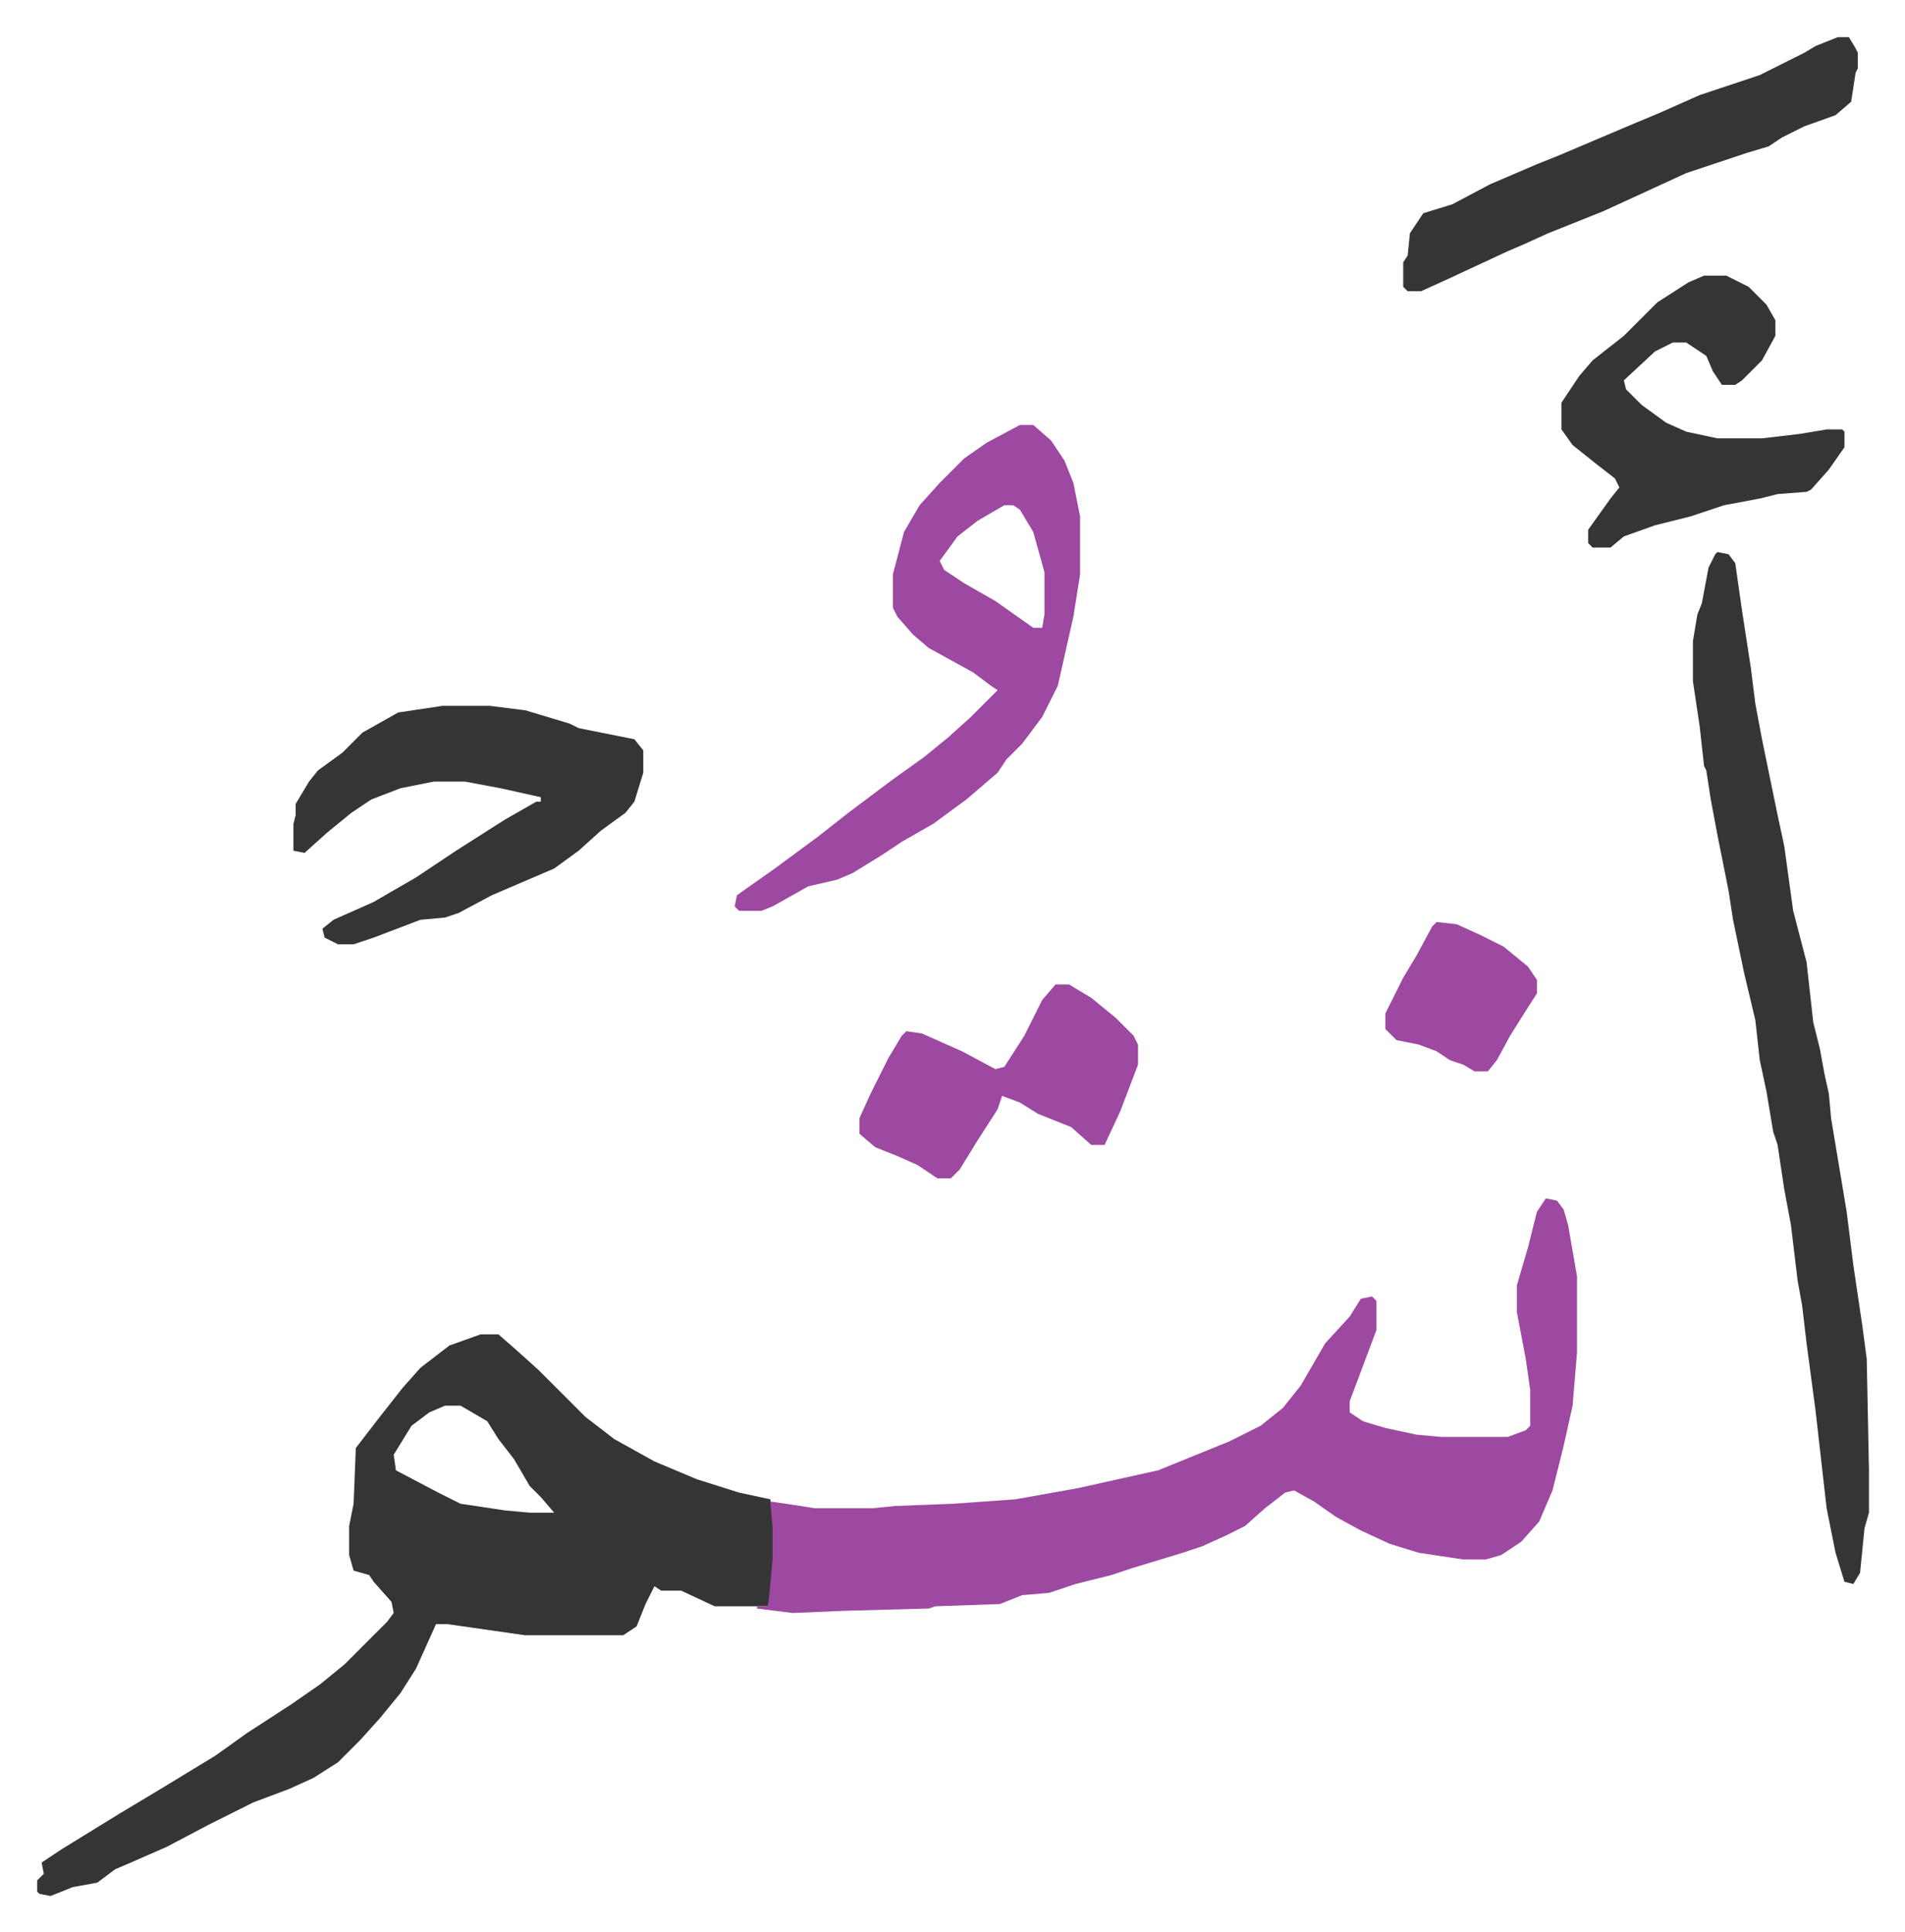
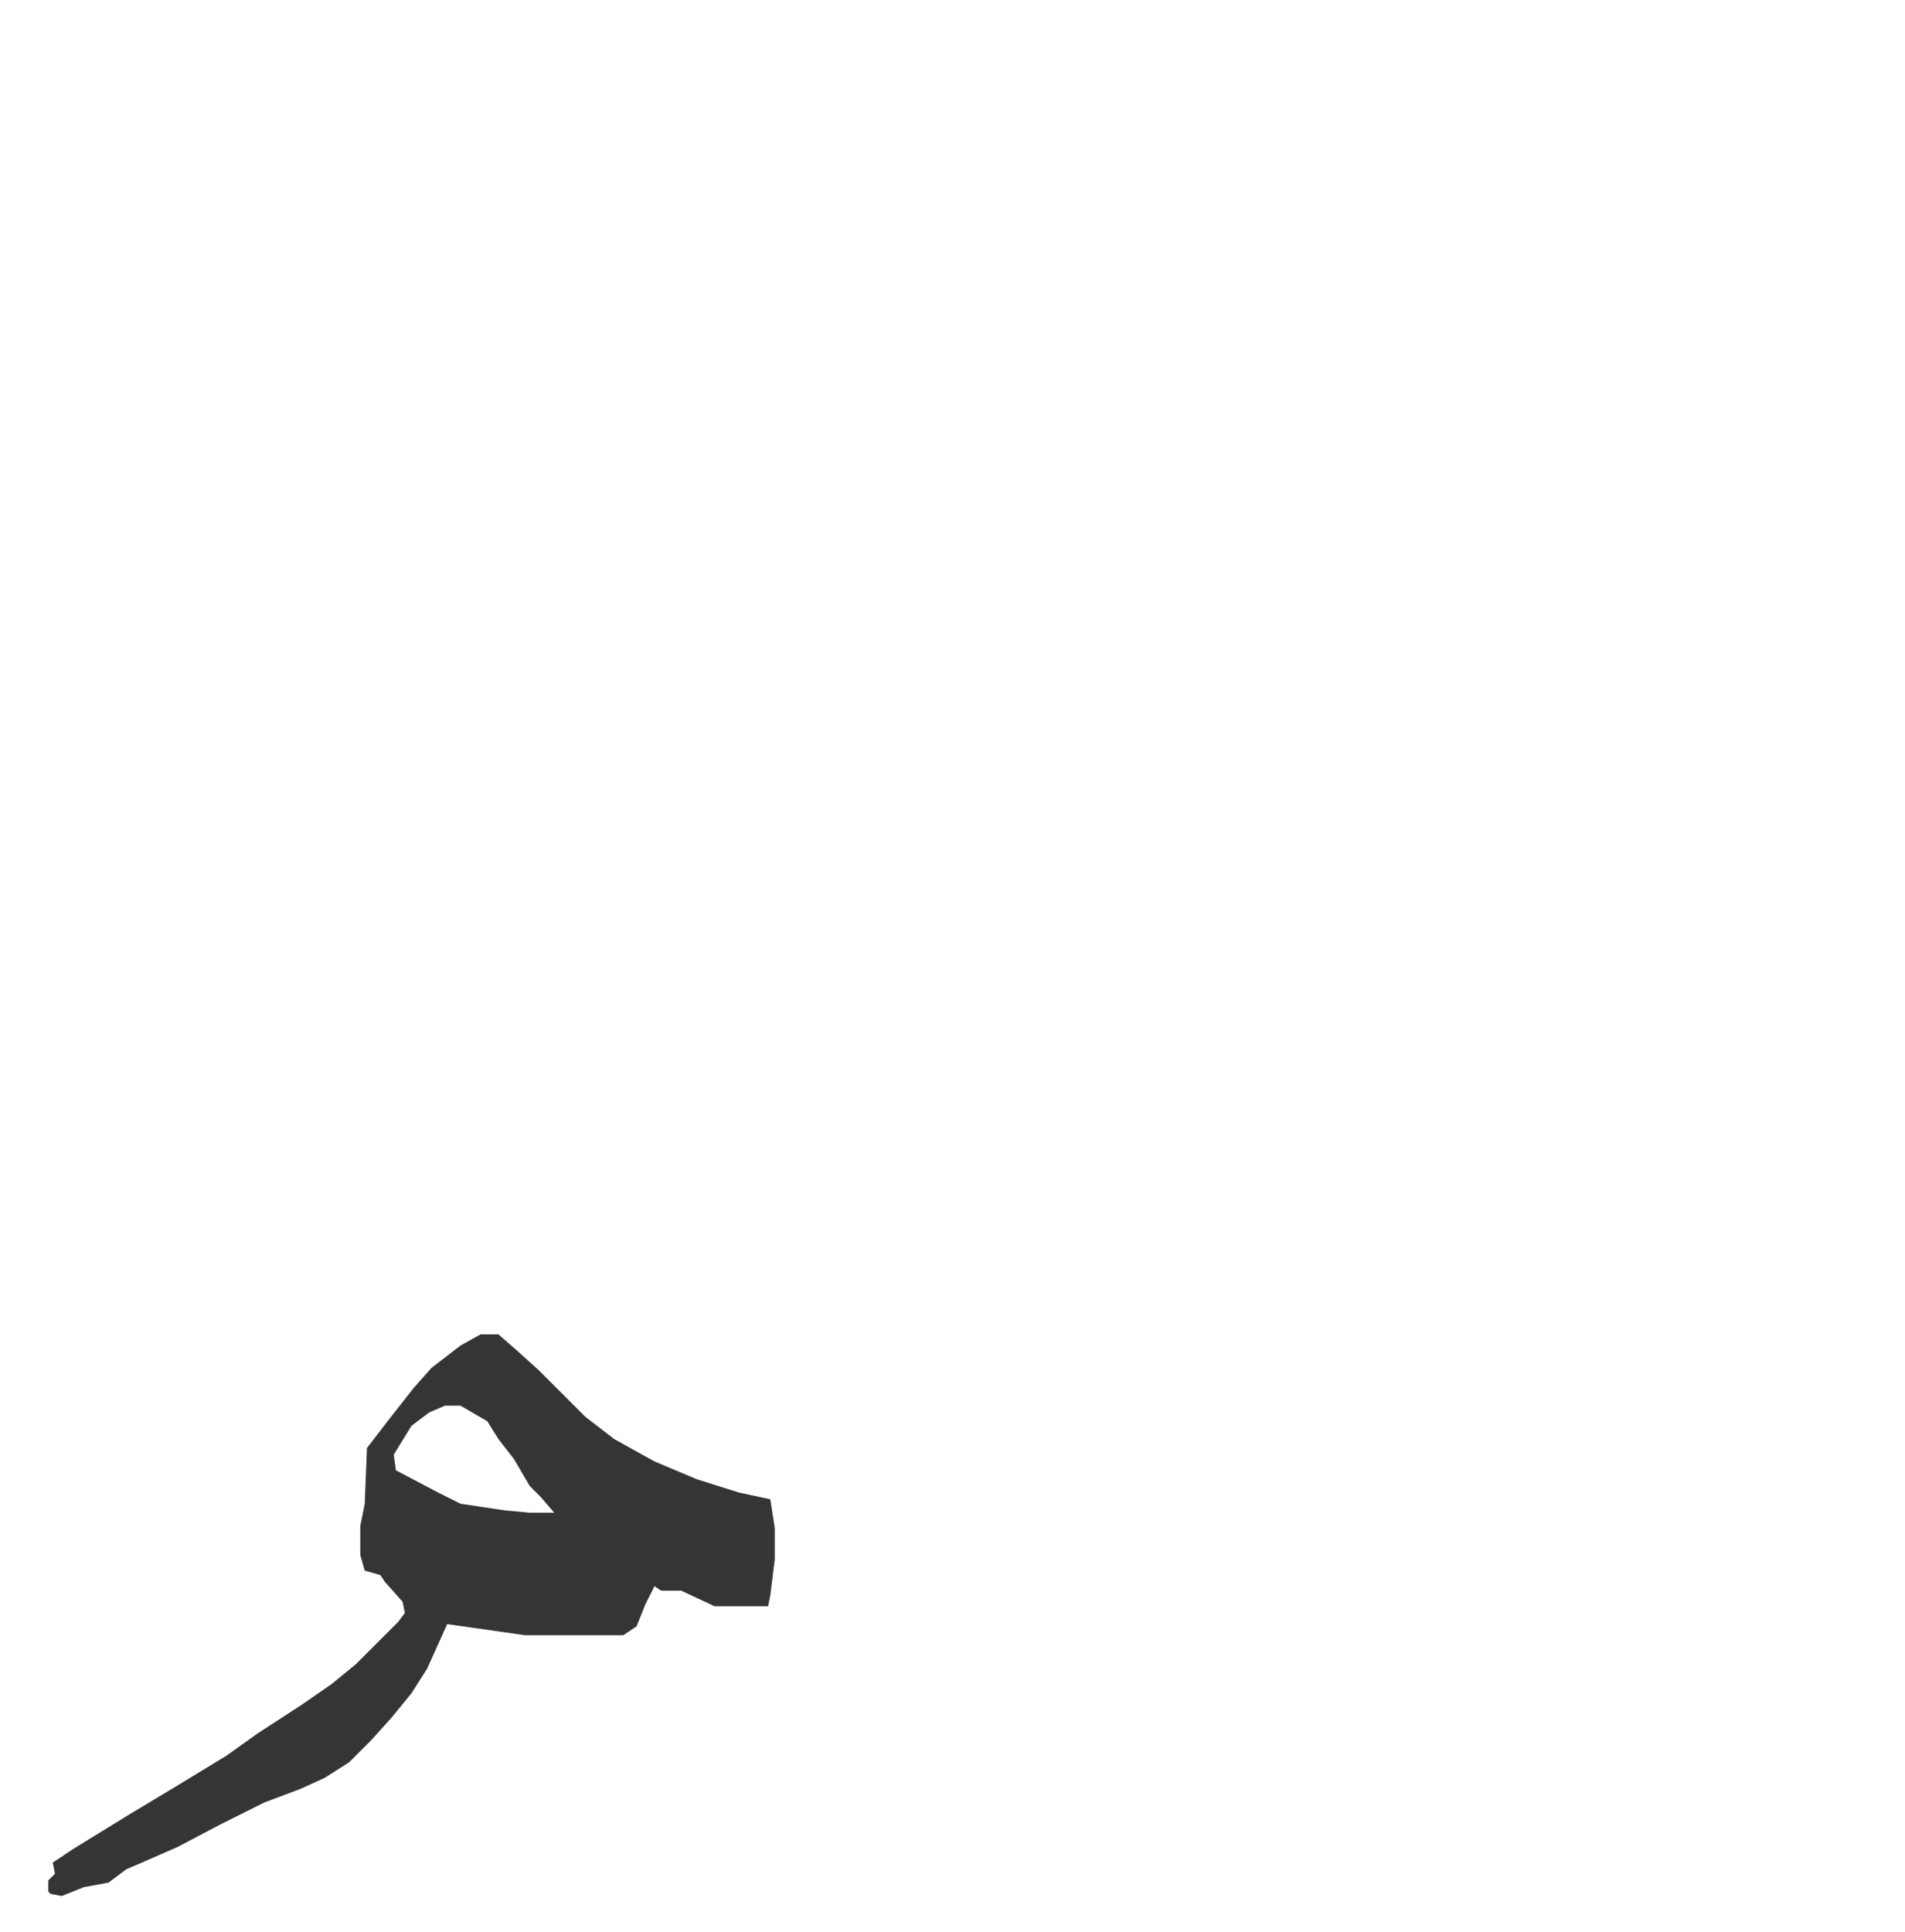
<svg xmlns="http://www.w3.org/2000/svg" role="img" viewBox="-16.67 258.33 854.84 866.84">
-   <path fill="#353535" id="rule_normal" d="M199 857h8l8 7 10 9 21 21 13 10 18 10 19 8 19 6 14 3 2 13v14l-2 16-1 5h-24l-15-7h-9l-3-2-4 8-4 10-6 4h-44l-35-5h-5l-9 20-7 11-9 11-9 10-10 10-11 7-11 5-16 6-20 10-19 10-16 7-7 3-8 6-11 2-10 4-5-1-1-1v-5l3-3-1-5 9-6 26-16 20-12 23-14 14-10 20-13 13-9 11-9 19-19 3-4-1-5-8-9-2-3-7-2-2-7v-13l2-10 1-25 10-13 11-14 8-9 13-10zm-16 32l-7 3-8 6-8 13 1 7 19 10 10 5 20 3 11 1h11l-6-7-5-5-7-12-7-9-5-8-12-7z" />
-   <path fill="#9d48a1" id="rule_ikhfa" d="M677 796l5 1 3 4 2 7 4 23v34l-2 24-4 18-5 20-6 14-8 9-9 6-7 2h-10l-20-3-13-4-13-6-11-6-10-7-9-5-4 1-9 7-9 8-8 4-11 5-9 3-23 7-9 3-16 4-12 4-12 1-10 4-29 1-3 1-37 1-24 1-16-2v-1h5l1-10 1-11v-14l-1-12 7 1 13 2h26l10-1 26-1 28-2 28-5 36-8 32-13 14-7 10-8 8-10 11-19 11-12 5-8 5-1 2 2v13l-6 16-6 16v5l6 4 10 3 14 3 11 1h30l8-3 2-2v-16l-2-14-4-21v-12l5-17 4-16z" />
-   <path fill="#353535" id="rule_normal" d="M754 506l5 1 3 4 3 21 4 26 2 16 3 16 7 34 3 14 4 29 6 23 3 27 3 12 2 11 2 9 1 11 2 12 5 30 3 24 4 27 2 15 1 50v19l-2 7-2 20-3 5-4-1-4-13-4-20-5-44-4-30-2-17-2-11-3-25-3-16-3-20-2-6-3-18-3-14-2-18-5-21-5-24-2-13-5-25-3-16-2-13-1-2-2-18-3-20v-18l2-12 2-5 3-16 3-6z" />
-   <path fill="#9d48a1" id="rule_ikhfa" d="M441 449h6l8 7 6 9 4 10 3 15v26l-3 19-7 31-7 14-9 12-7 7-4 6-14 12-15 11-14 8-9 6-13 8-7 3-13 3-16 9-5 2h-10l-2-2 1-5 17-12 19-14 14-11 20-15 14-10 11-9 10-9 12-12-3-2-8-6-20-11-7-6-7-8-2-4v-15l5-19 7-12 9-10 11-11 10-7zm-7 36l-12 7-9 7-8 11 2 4 9 6 14 8 17 12h4l1-6v-19l-5-18-6-10-3-2z" />
-   <path fill="#353535" id="rule_normal" d="M182 575h21l16 2 20 6 4 2 25 5 4 5v10l-4 13-4 5-11 8-10 9-11 8-28 12-15 8-6 2-11 1-21 8-9 3h-7l-6-3-1-4 5-4 18-8 19-11 18-12 22-14 14-8h2v-2l-18-4-16-3h-14l-15 3-13 5-9 6-11 9-10 9-5-1v-12l1-4v-5l6-10 4-5 11-8 9-9 16-9zm566-193h10l10 5 8 8 4 7v7l-6 11-9 9-3 2h-6l-4-6-3-7-9-6h-6l-8 4-14 13 1 4 7 7 11 8 9 4 14 3h20l17-2 12-2h7l1 1v7l-7 10-8 9-2 1-13 1-8 2-16 3-15 5-16 4-14 5-6 5h-8l-2-2v-6l10-14 4-5-2-4-9-7-10-8-5-7v-12l8-12 6-7 14-11 15-15 14-9zm60-107h5l3 5 1 2v7l-1 2-2 13-7 6-14 5-10 5-6 4-10 3-15 5-12 4-37 17-25 10-11 5-7 3-28 13-11 5h-6l-2-2v-11l2-3 1-10 6-9 13-4 17-9 21-9 10-4 33-14 12-5 18-8 27-9 20-10 5-3z" />
-   <path fill="#9d48a1" id="rule_ikhfa" d="M457 700h6l10 6 11 9 8 8 2 4v9l-8 21-7 15h-6l-9-8-15-6-8-5-8-3-2 6-9 14-8 13-4 4h-6l-9-6-9-4-10-4-7-6v-7l5-11 8-16 6-10 2-2 7 1 18 8 15 8 4-1 9-14 8-16zm171-28l9 1 11 5 10 5 11 9 4 6v6l-7 11-5 8-6 11-4 5h-6l-5-3-6-2-6-4-8-3-10-2-5-5v-7l8-16 6-10 7-13z" />
+   <path fill="#353535" id="rule_normal" d="M199 857h8l8 7 10 9 21 21 13 10 18 10 19 8 19 6 14 3 2 13v14l-2 16-1 5h-24l-15-7h-9l-3-2-4 8-4 10-6 4h-44l-35-5l-9 20-7 11-9 11-9 10-10 10-11 7-11 5-16 6-20 10-19 10-16 7-7 3-8 6-11 2-10 4-5-1-1-1v-5l3-3-1-5 9-6 26-16 20-12 23-14 14-10 20-13 13-9 11-9 19-19 3-4-1-5-8-9-2-3-7-2-2-7v-13l2-10 1-25 10-13 11-14 8-9 13-10zm-16 32l-7 3-8 6-8 13 1 7 19 10 10 5 20 3 11 1h11l-6-7-5-5-7-12-7-9-5-8-12-7z" />
</svg>